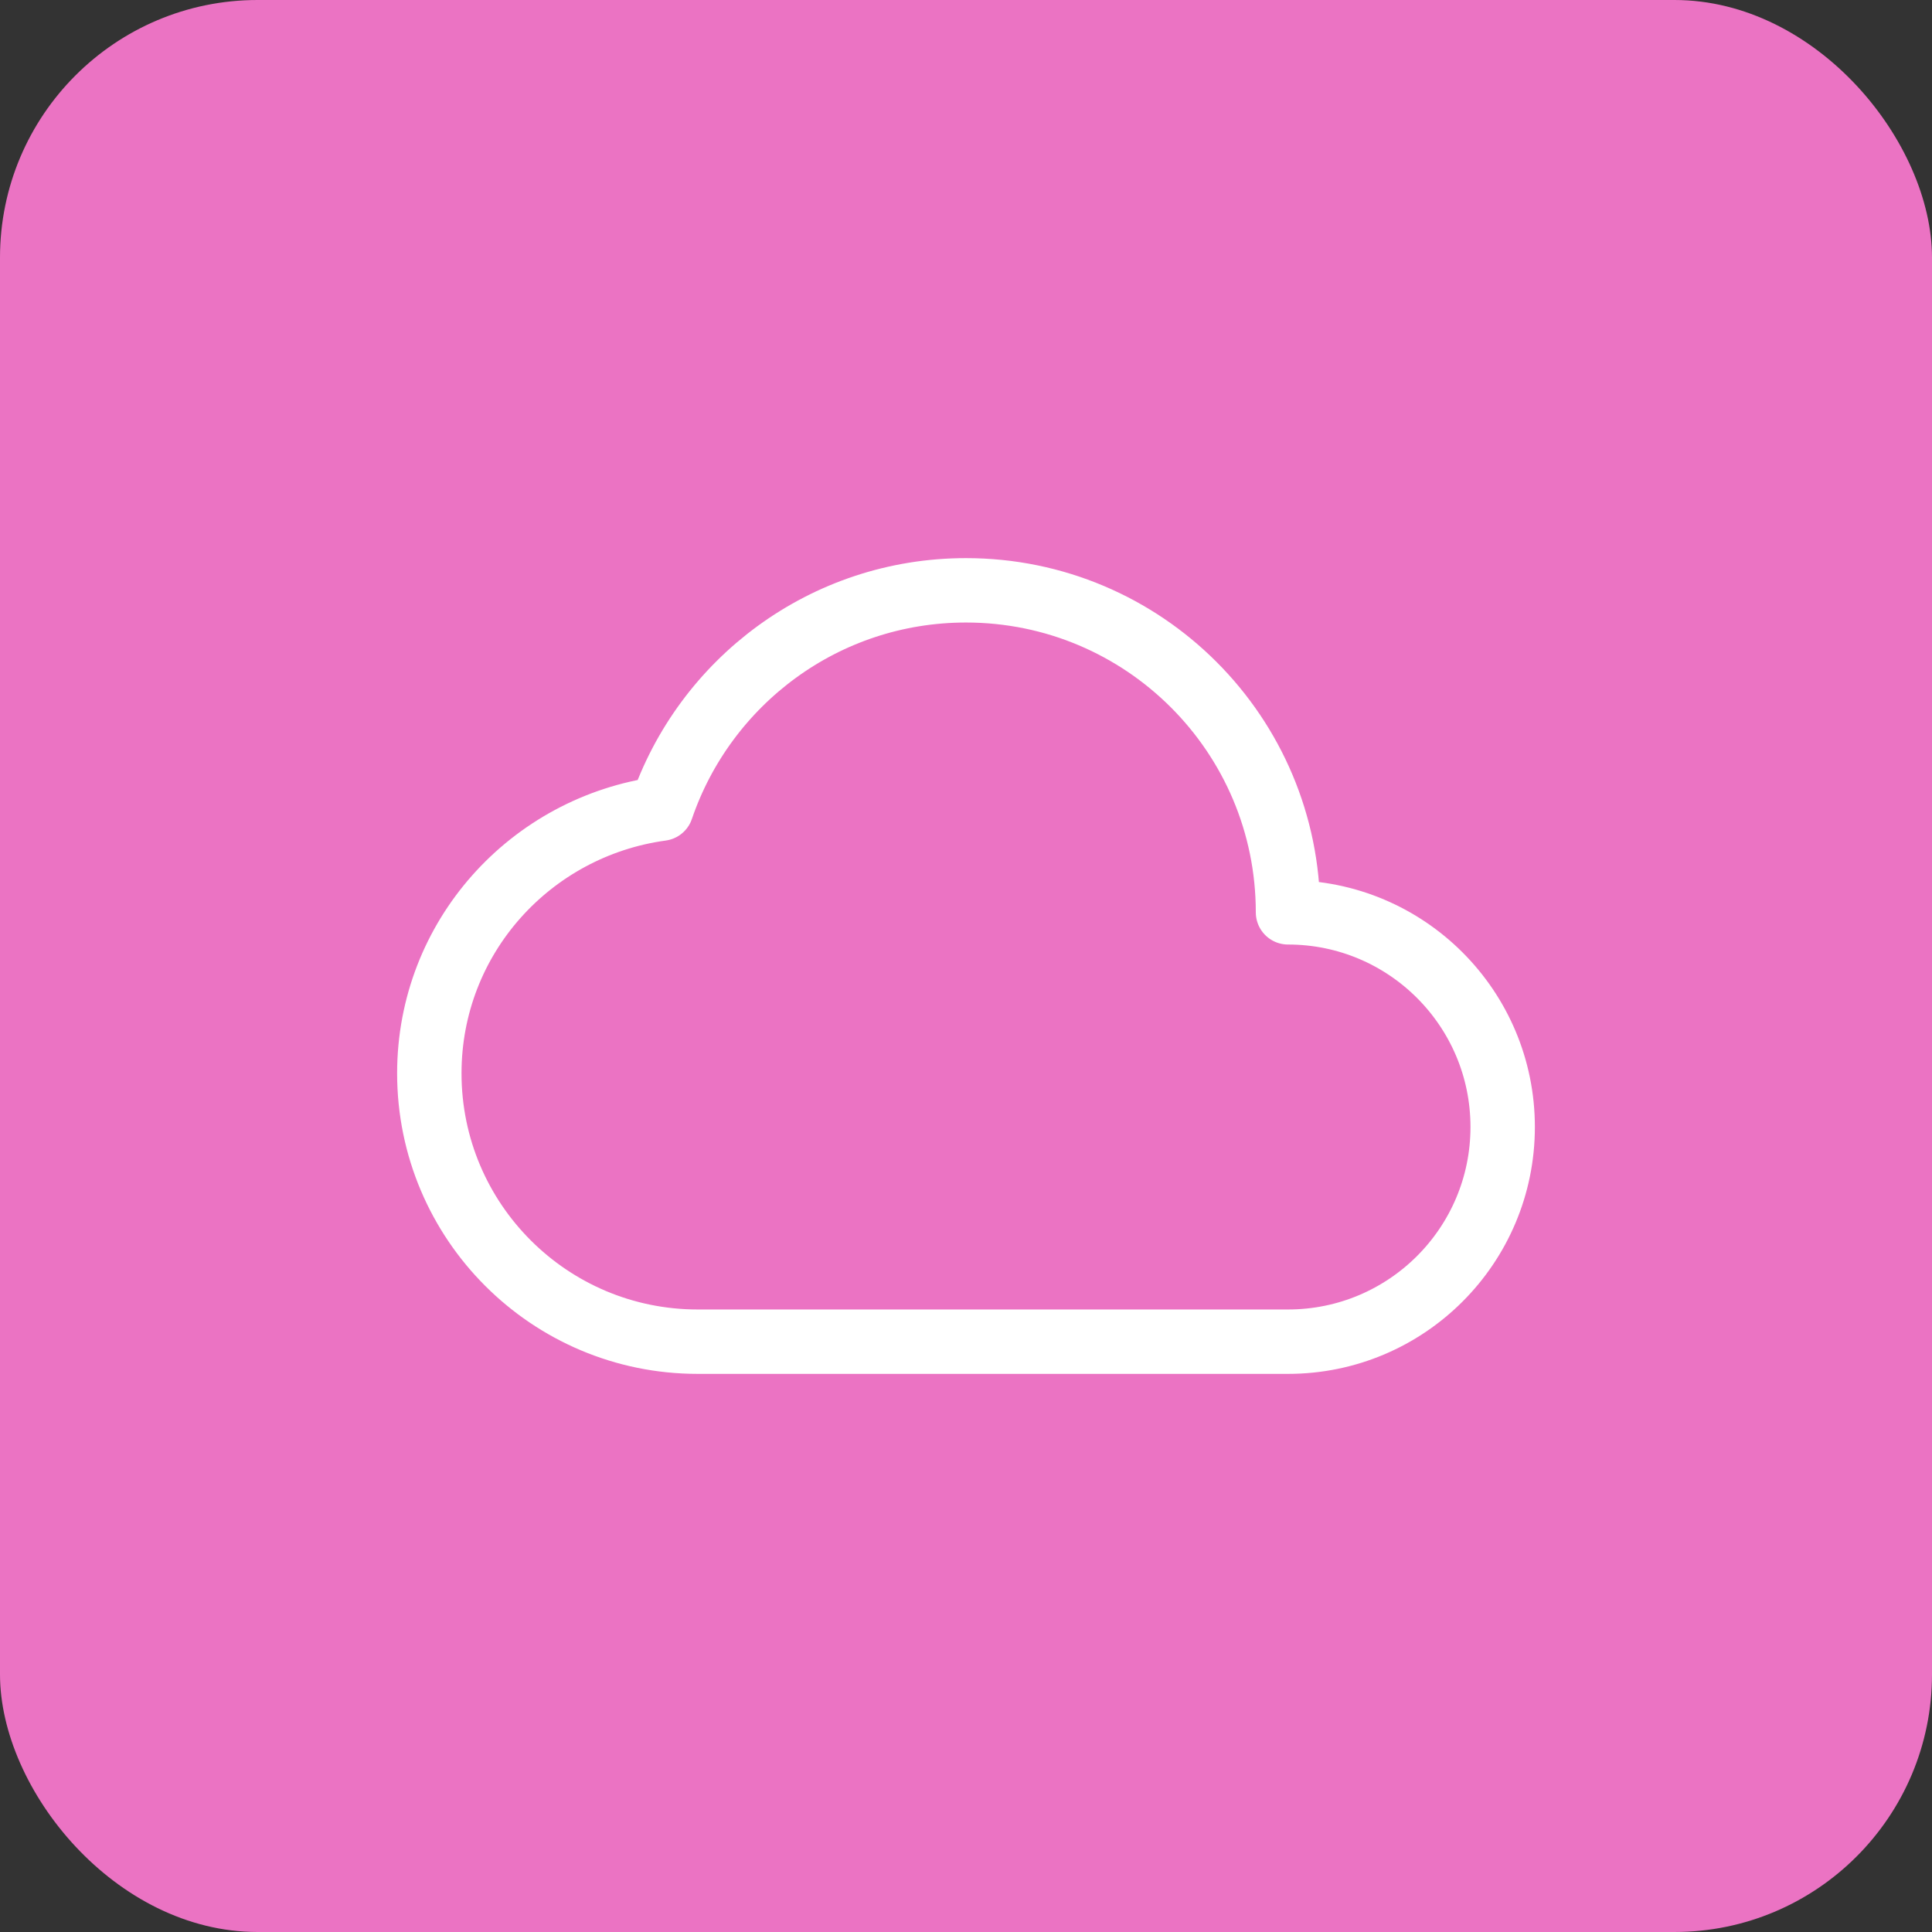
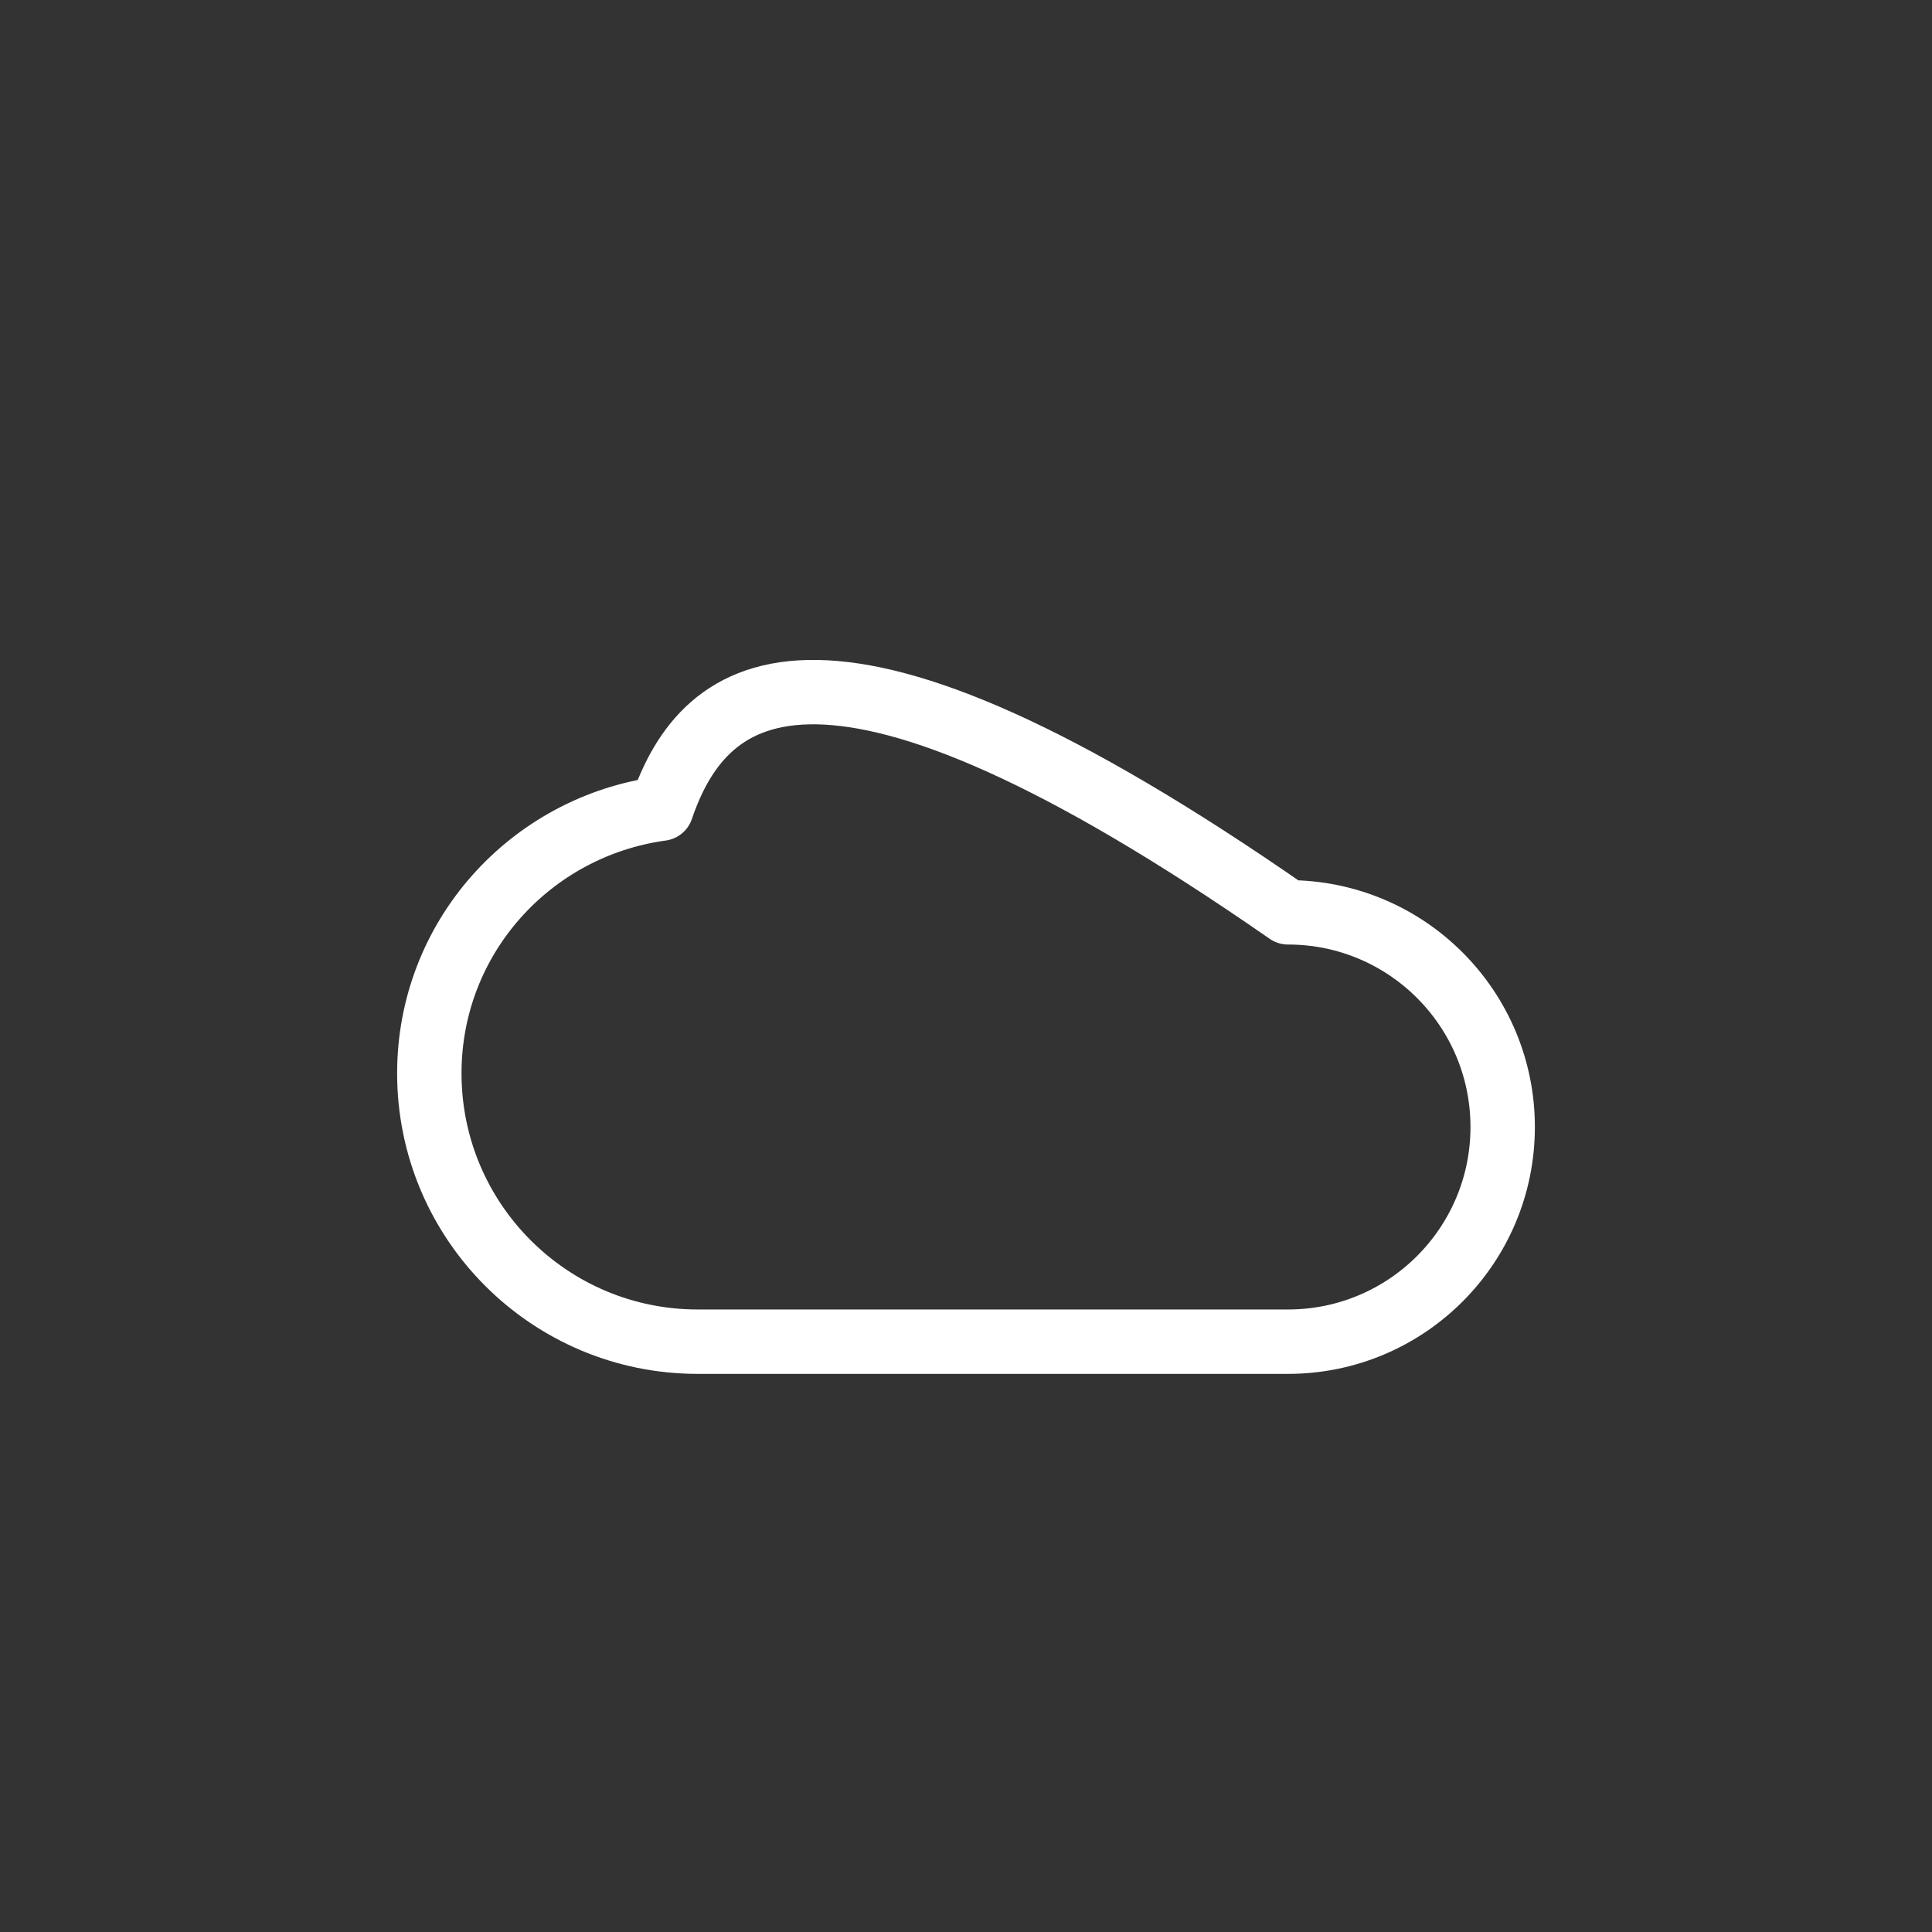
<svg xmlns="http://www.w3.org/2000/svg" width="60" height="60" viewBox="0 0 60 60" fill="none">
  <rect x="0" y="0" width="60" height="60" fill="#333333" stroke="none" />
-   <rect width="60" height="60" rx="8" fill="#EB73C3" />
-   <path fill-rule="evenodd" clip-rule="evenodd" d="M20.54 25.113C16.475 25.668 13.333 29.117 13.333 33.333C13.333 37.935 17.065 41.667 21.667 41.667H40C43.682 41.667 46.667 38.682 46.667 35C46.667 31.318 43.682 28.333 40 28.333C40 22.81 35.523 18.333 30 18.333C25.605 18.333 21.882 21.172 20.54 25.113Z" stroke="white" stroke-width="2" stroke-linecap="round" stroke-linejoin="round" />
+   <path fill-rule="evenodd" clip-rule="evenodd" d="M20.54 25.113C16.475 25.668 13.333 29.117 13.333 33.333C13.333 37.935 17.065 41.667 21.667 41.667H40C43.682 41.667 46.667 38.682 46.667 35C46.667 31.318 43.682 28.333 40 28.333C25.605 18.333 21.882 21.172 20.54 25.113Z" stroke="white" stroke-width="2" stroke-linecap="round" stroke-linejoin="round" />
</svg>